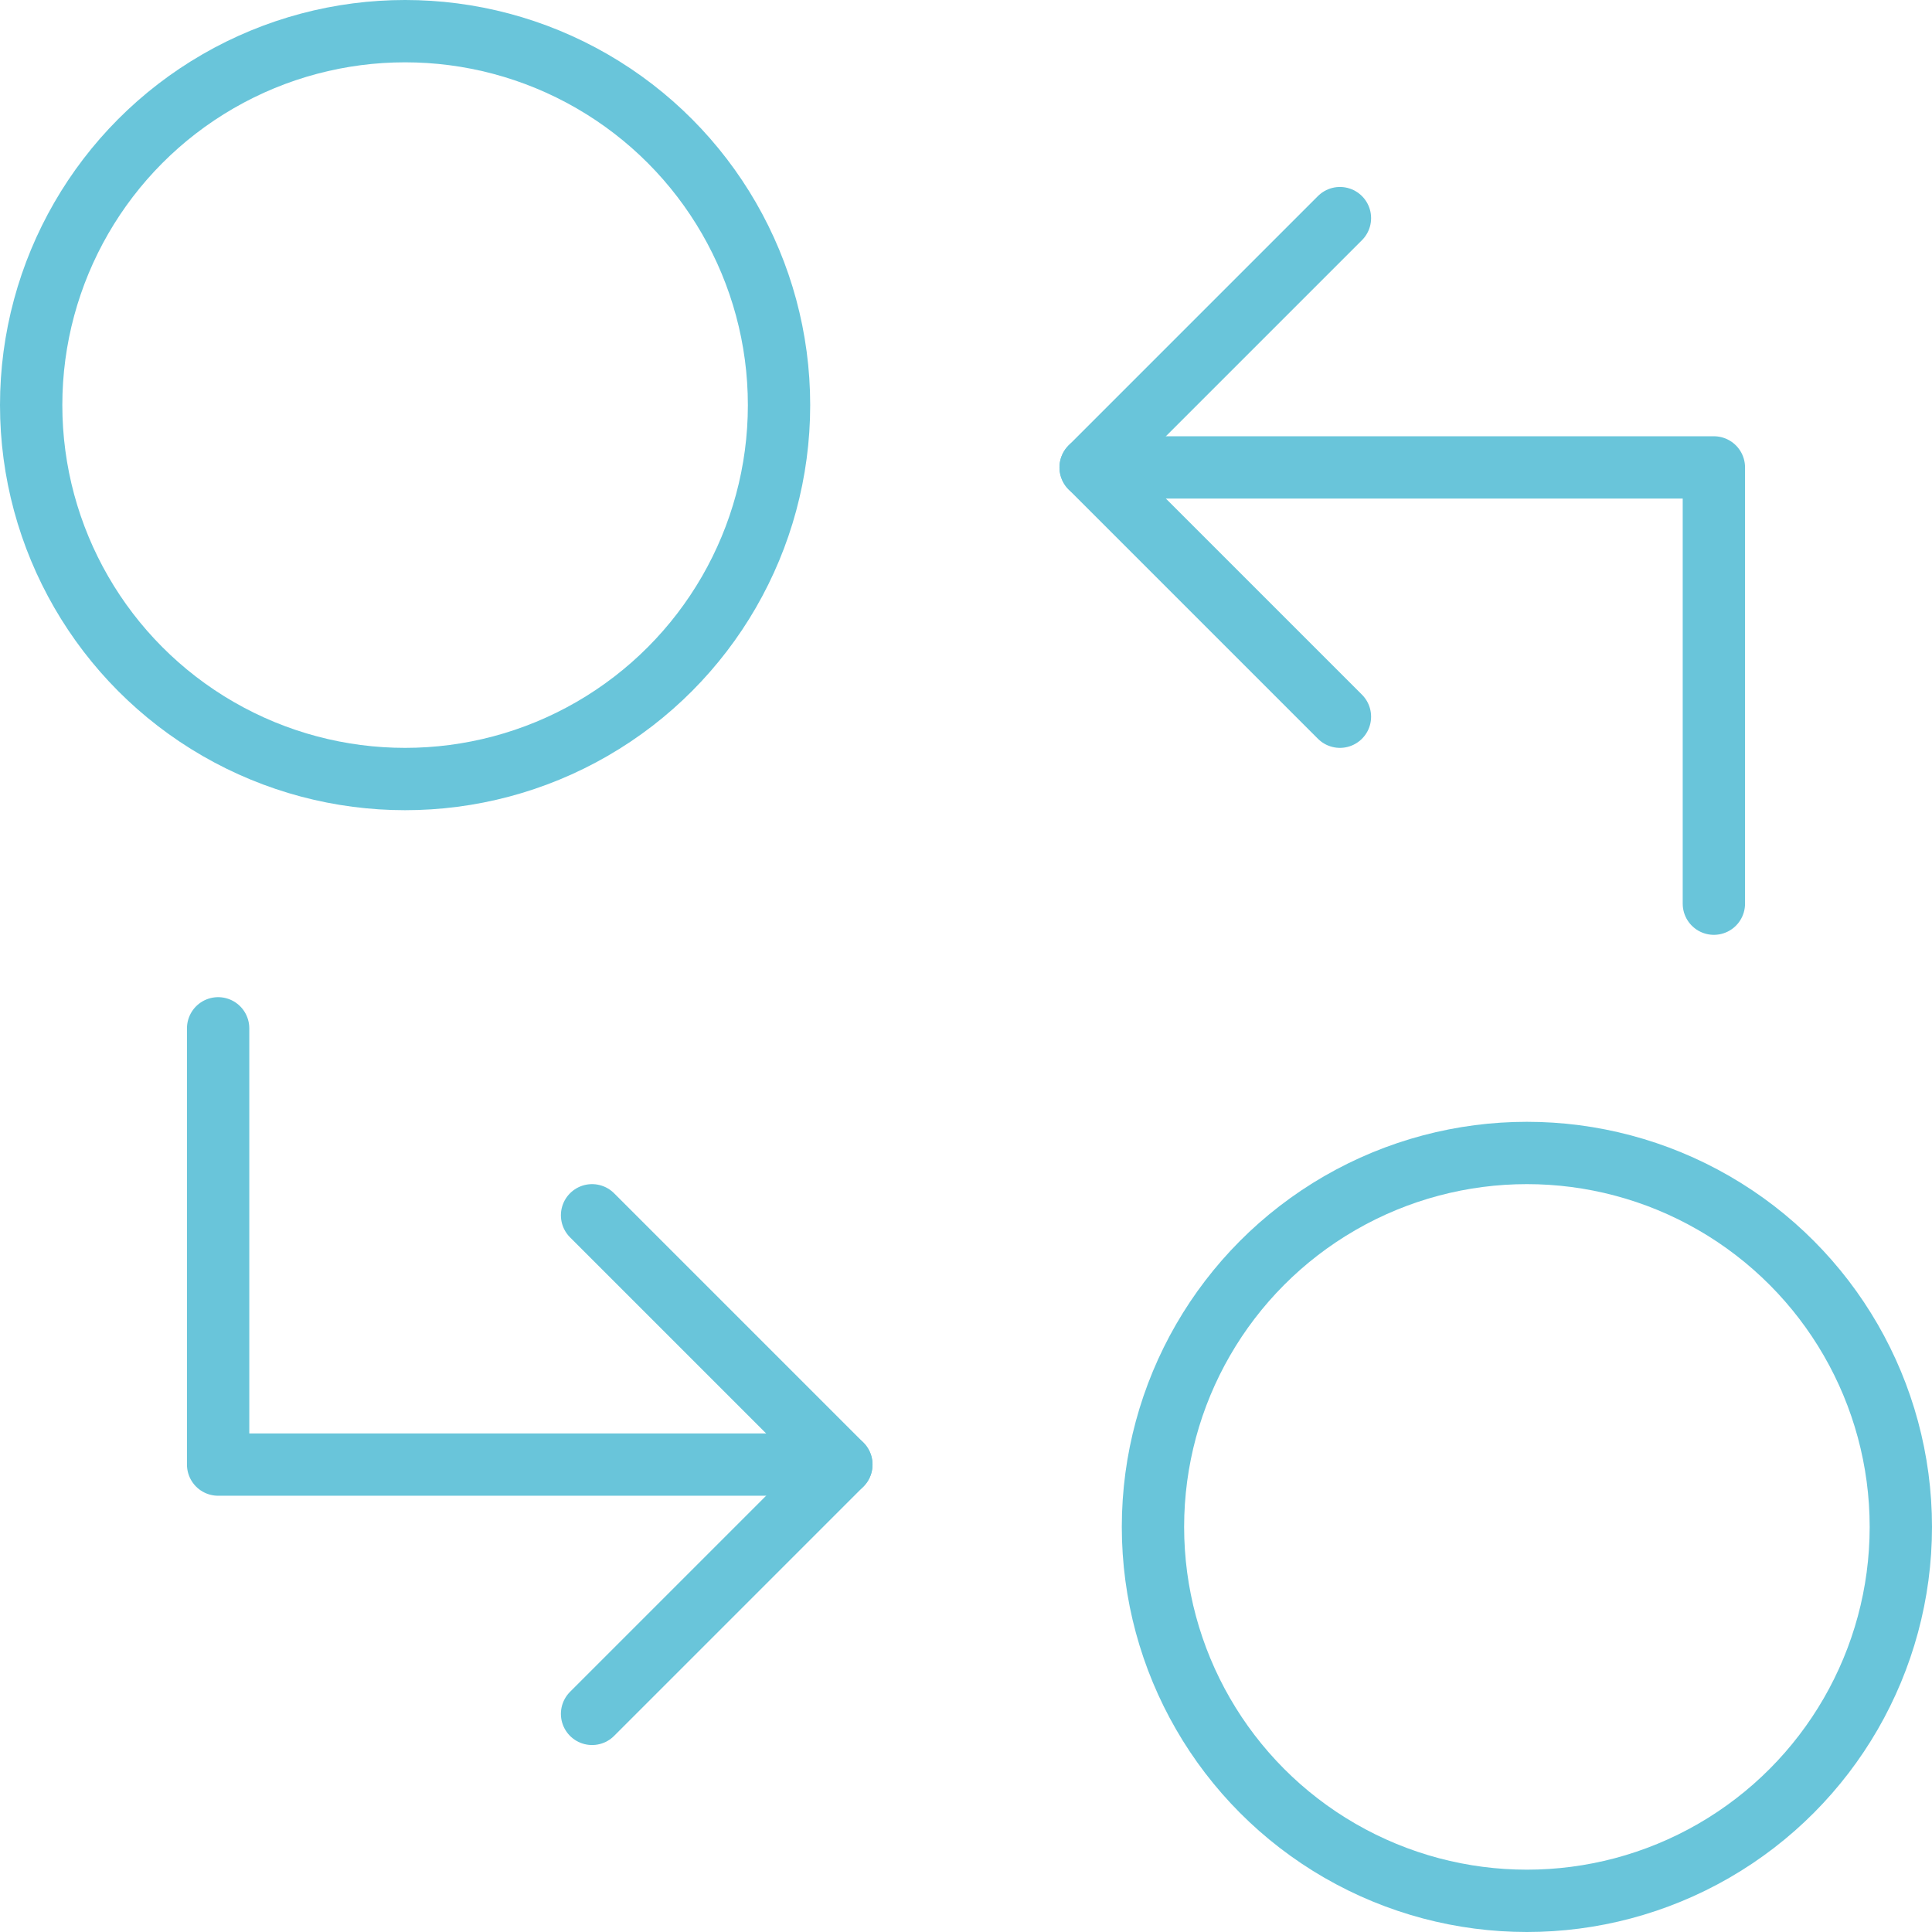
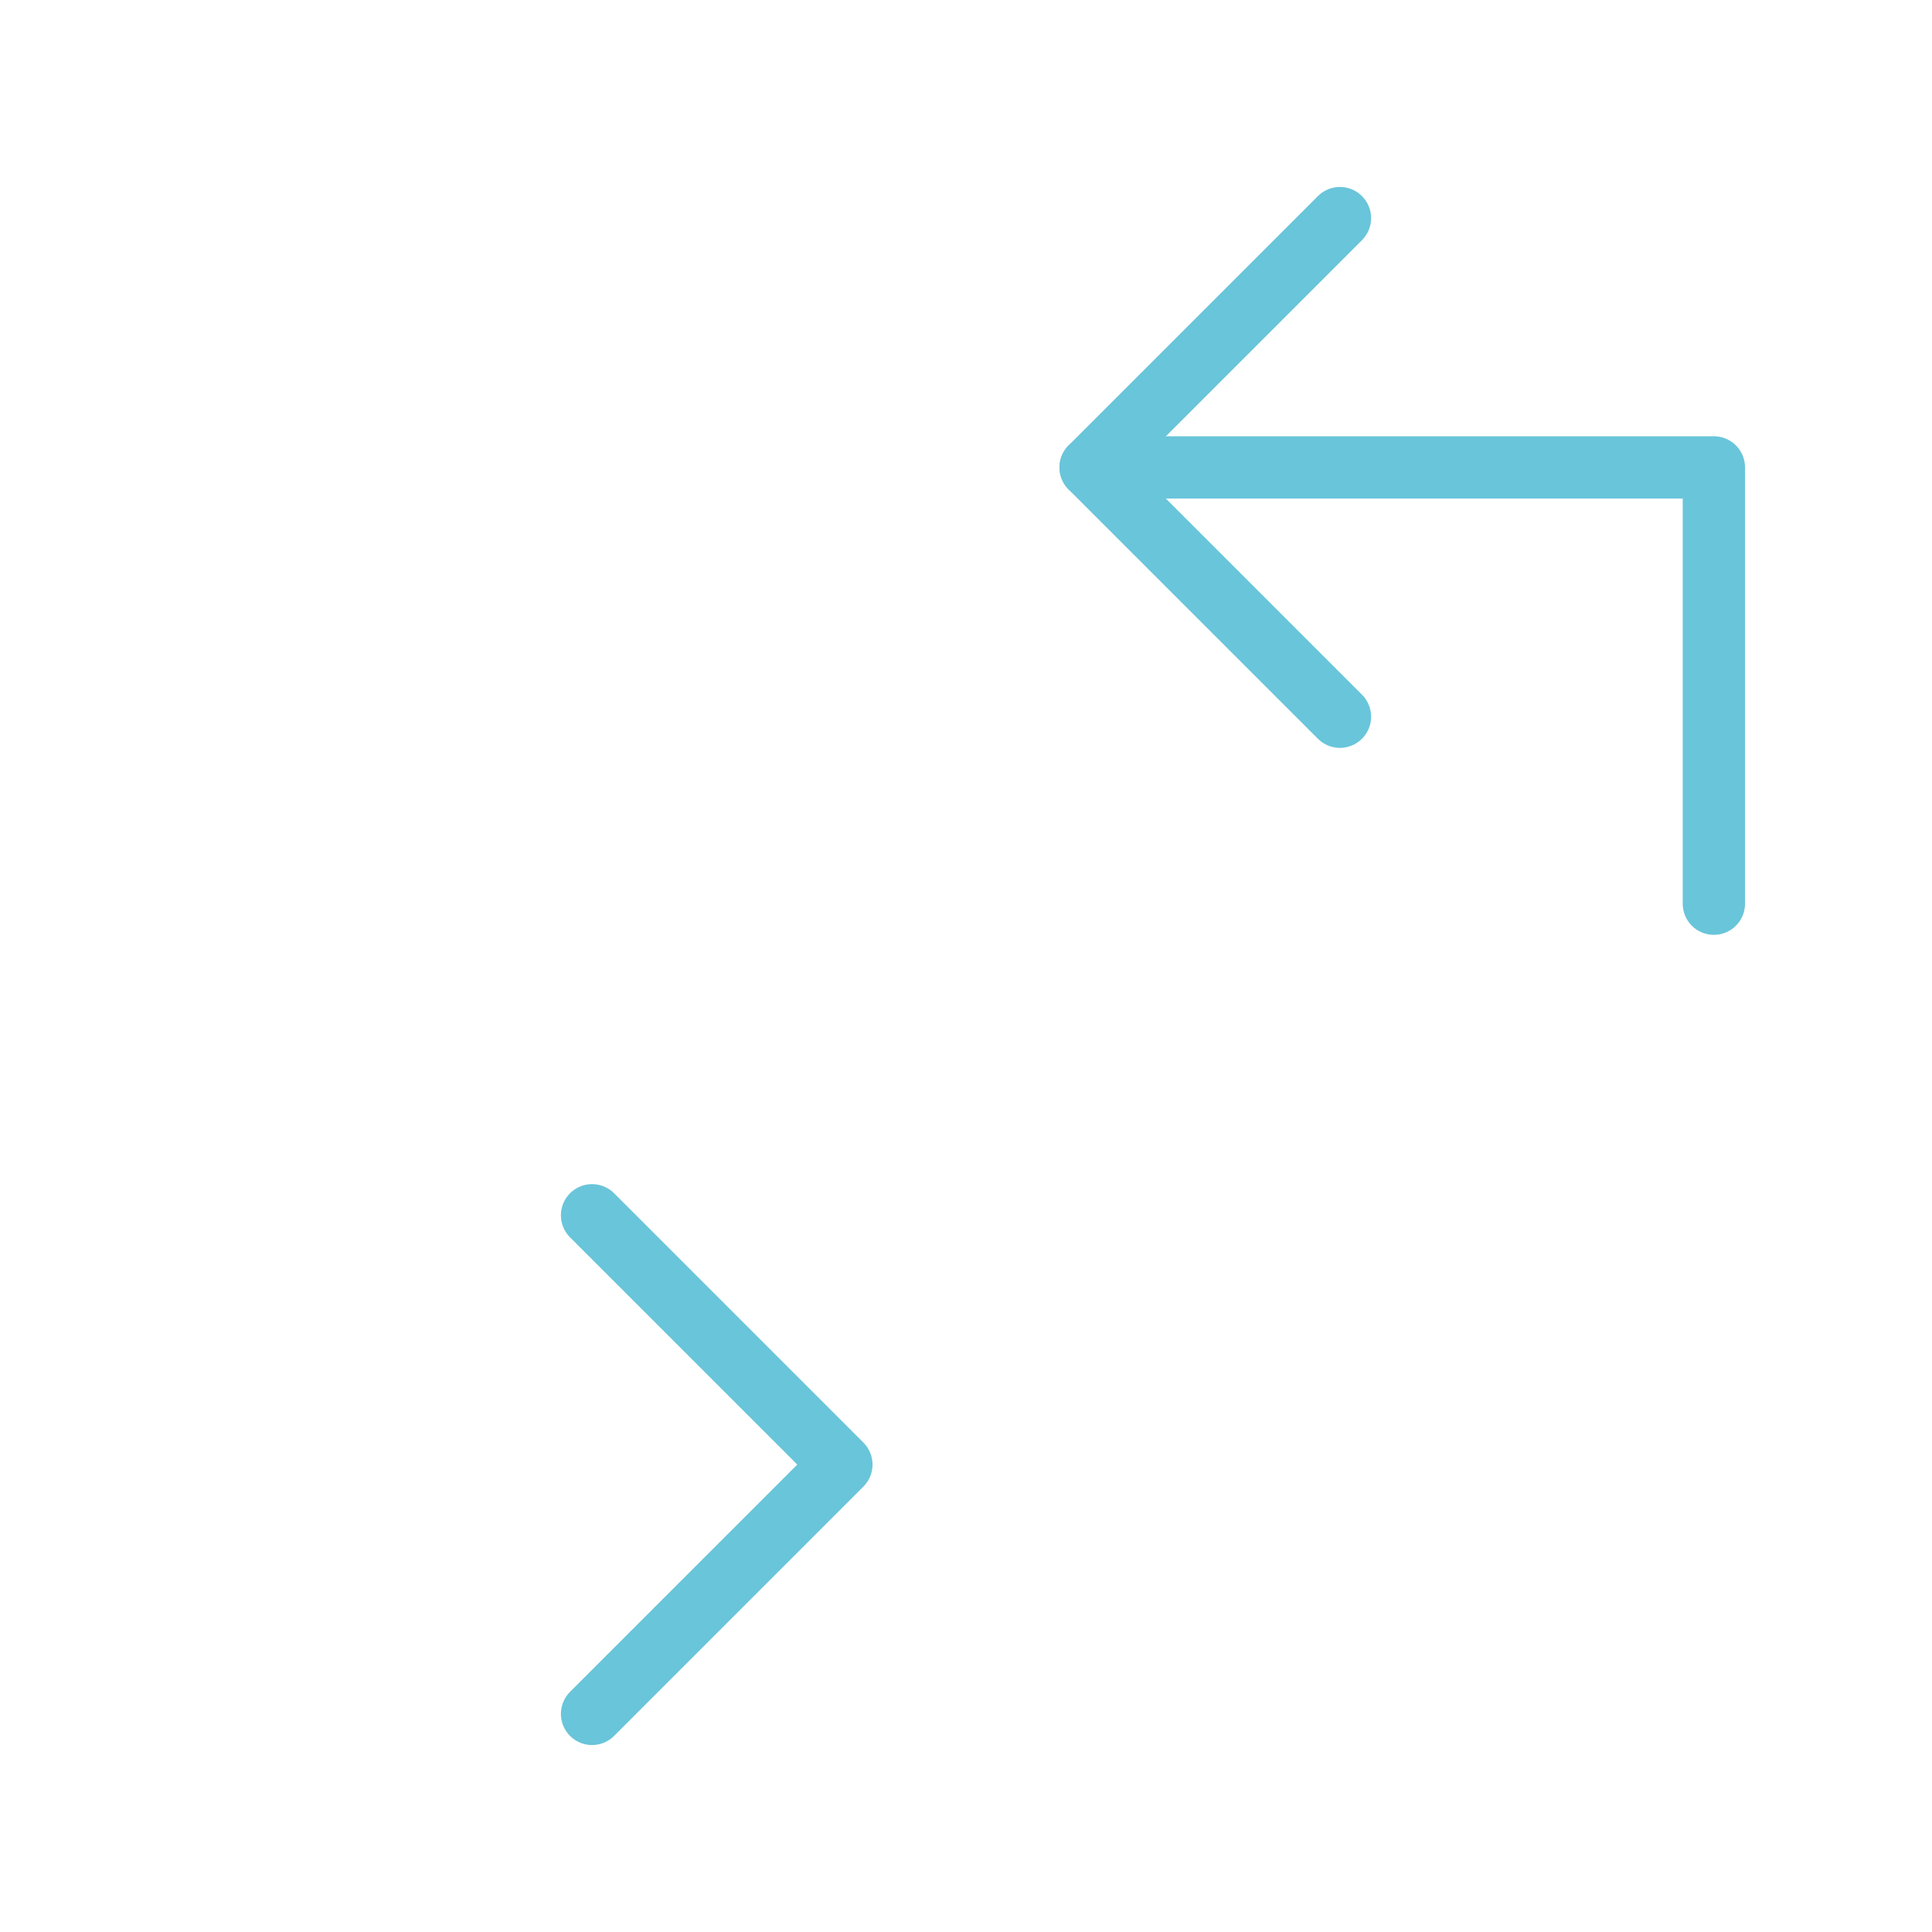
<svg xmlns="http://www.w3.org/2000/svg" version="1.1" id="Layer_1" x="0px" y="0px" viewBox="0 0 62 62" style="enable-background:new 0 0 62 62;" xml:space="preserve">
  <style type="text/css">
	.st0{fill:none;stroke:#69C5DA;stroke-width:2;stroke-linecap:round;stroke-linejoin:round;}
</style>
  <g id="Website">
    <g id="Products" transform="translate(-804, -1089)">
      <g id="spot" transform="translate(805, 1090)">
-         <circle id="Oval" class="st0" cx="12" cy="12" r="12" />
-         <circle id="Oval_00000017510596613019046160000013822580597399120807_" class="st0" cx="48" cy="48" r="12" />
        <polyline id="Path" class="st0" points="34,14 54,14 54,28    " />
-         <polyline id="Path_00000050650926986415236660000010641034492718776462_" class="st0" points="26,46 6,46 6,32    " />
        <polyline id="Path_00000039094457718534831730000001642536274011449245_" class="st0" points="42,6 34,14 42,22    " />
        <polyline id="Path_00000031205759409980192470000013966631181578396845_" class="st0" points="18,38 26,46 18,54    " />
      </g>
    </g>
  </g>
</svg>